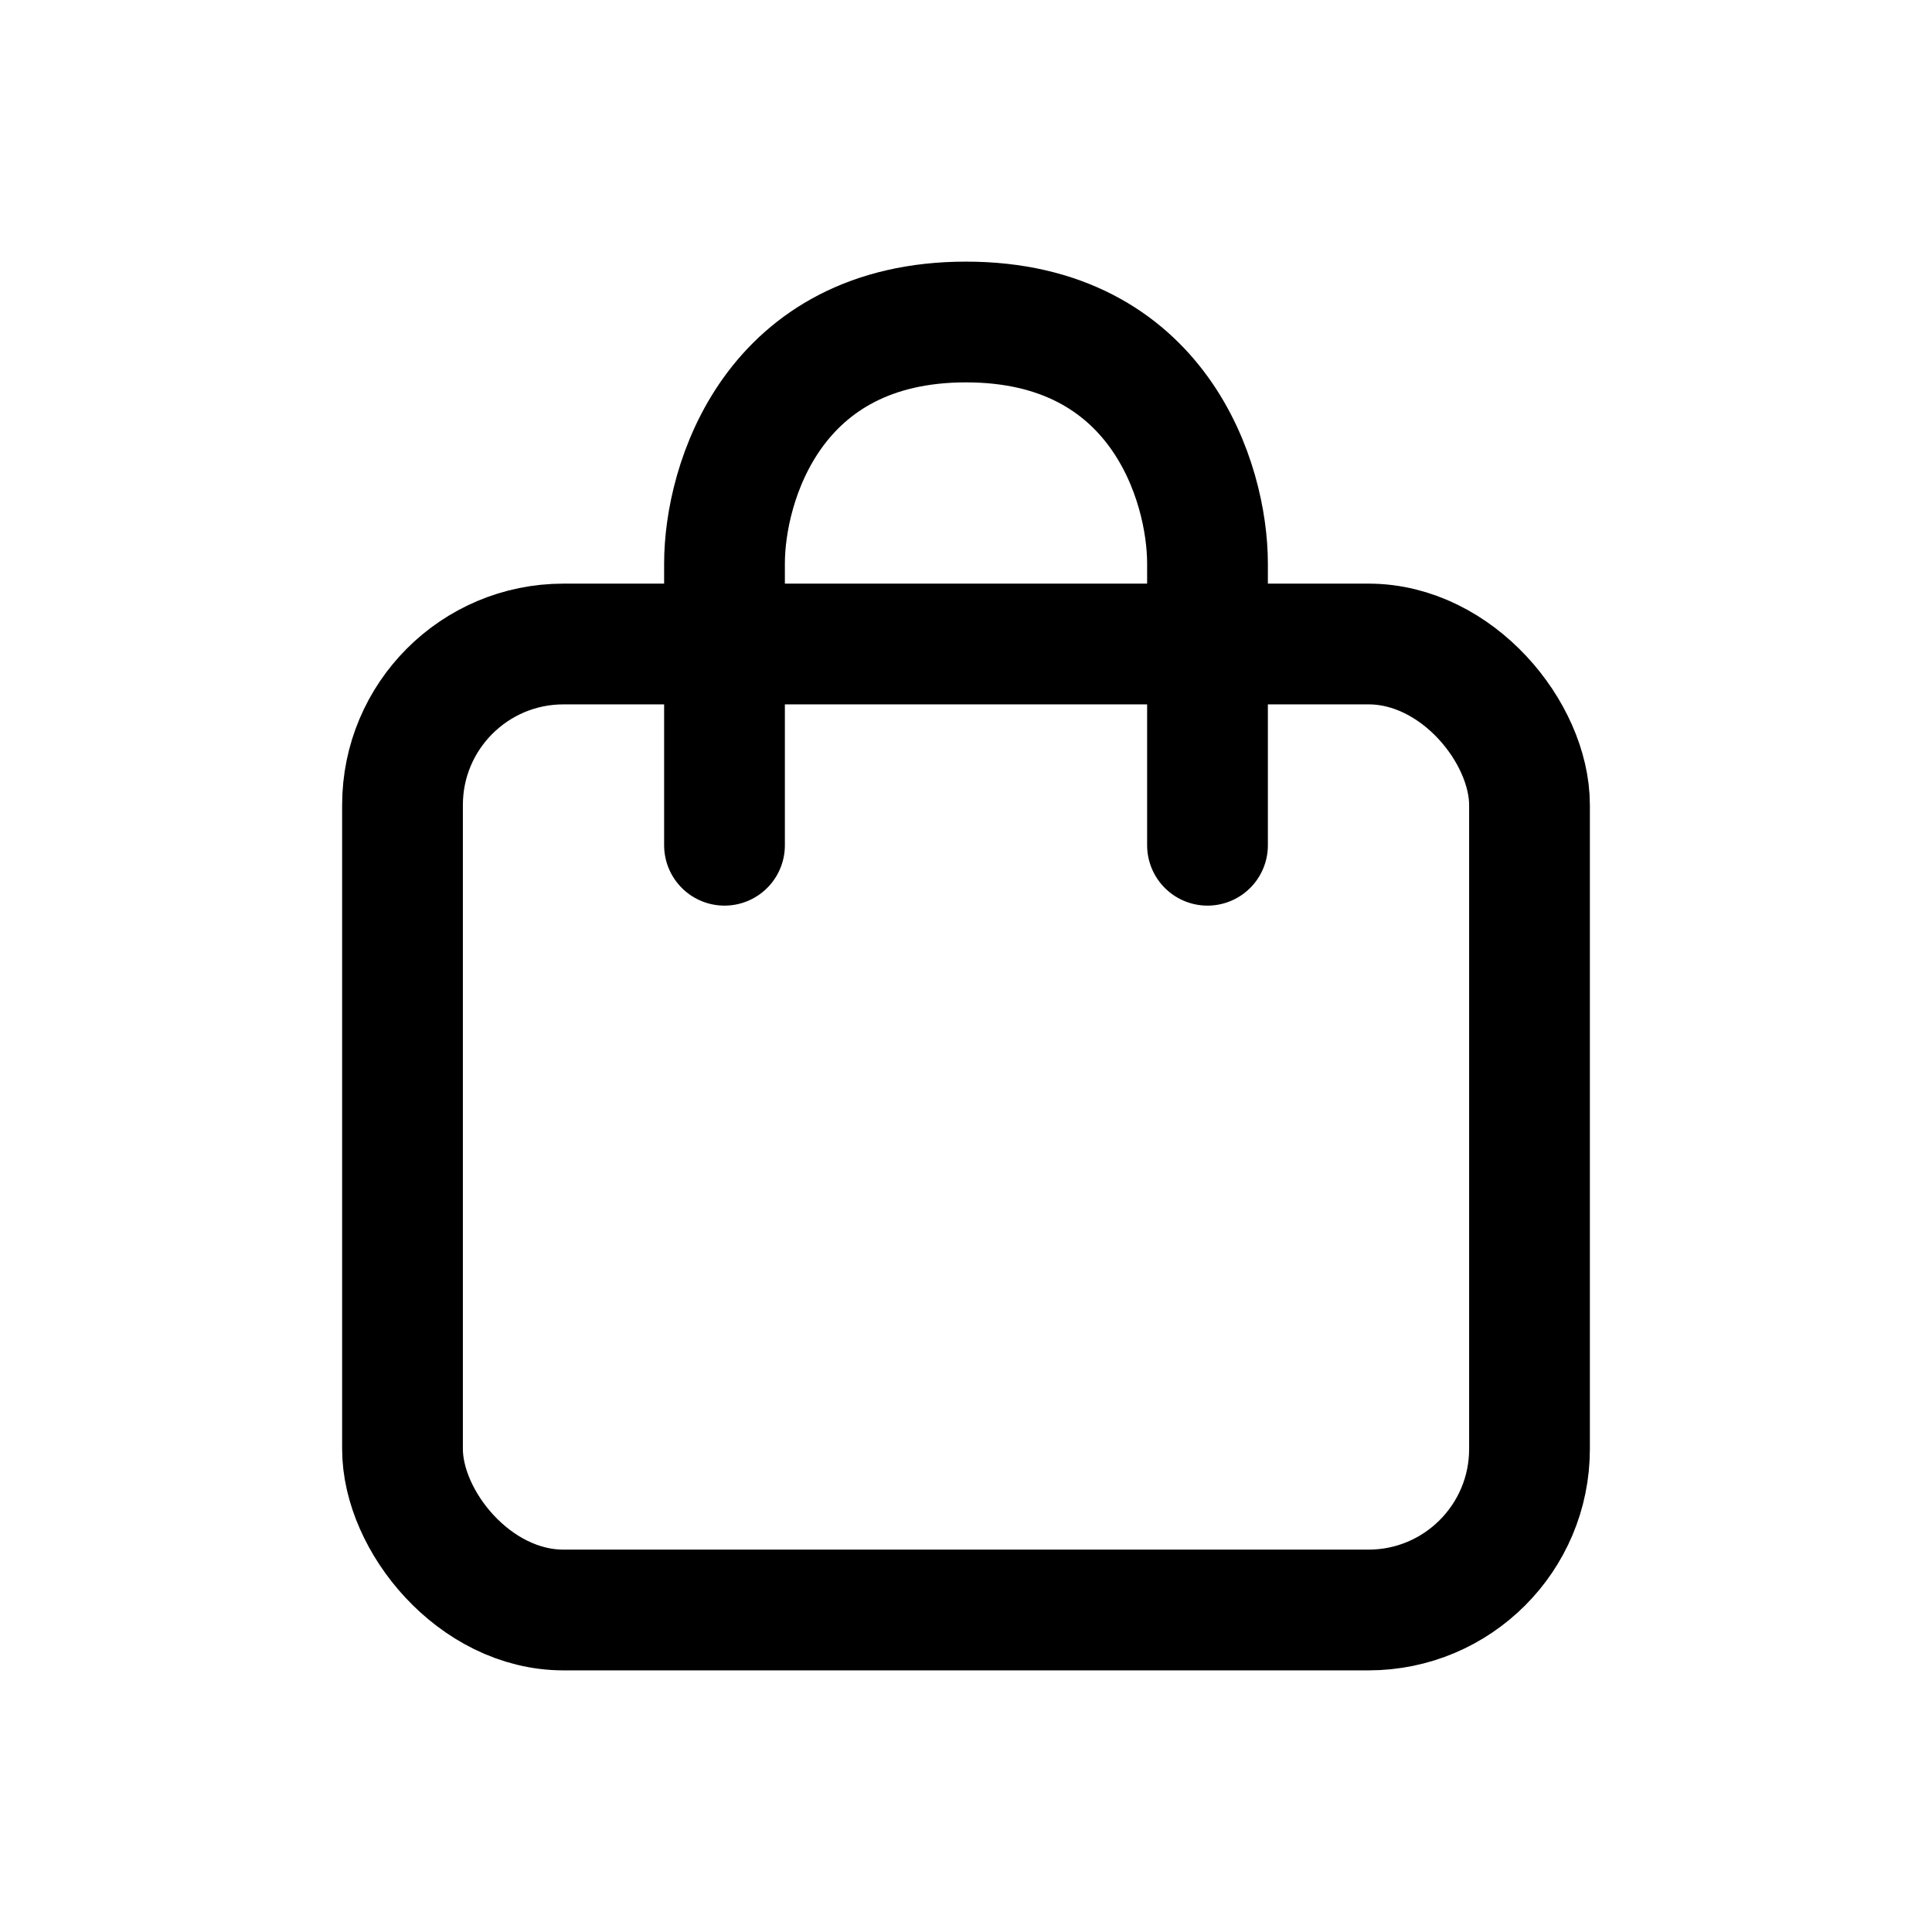
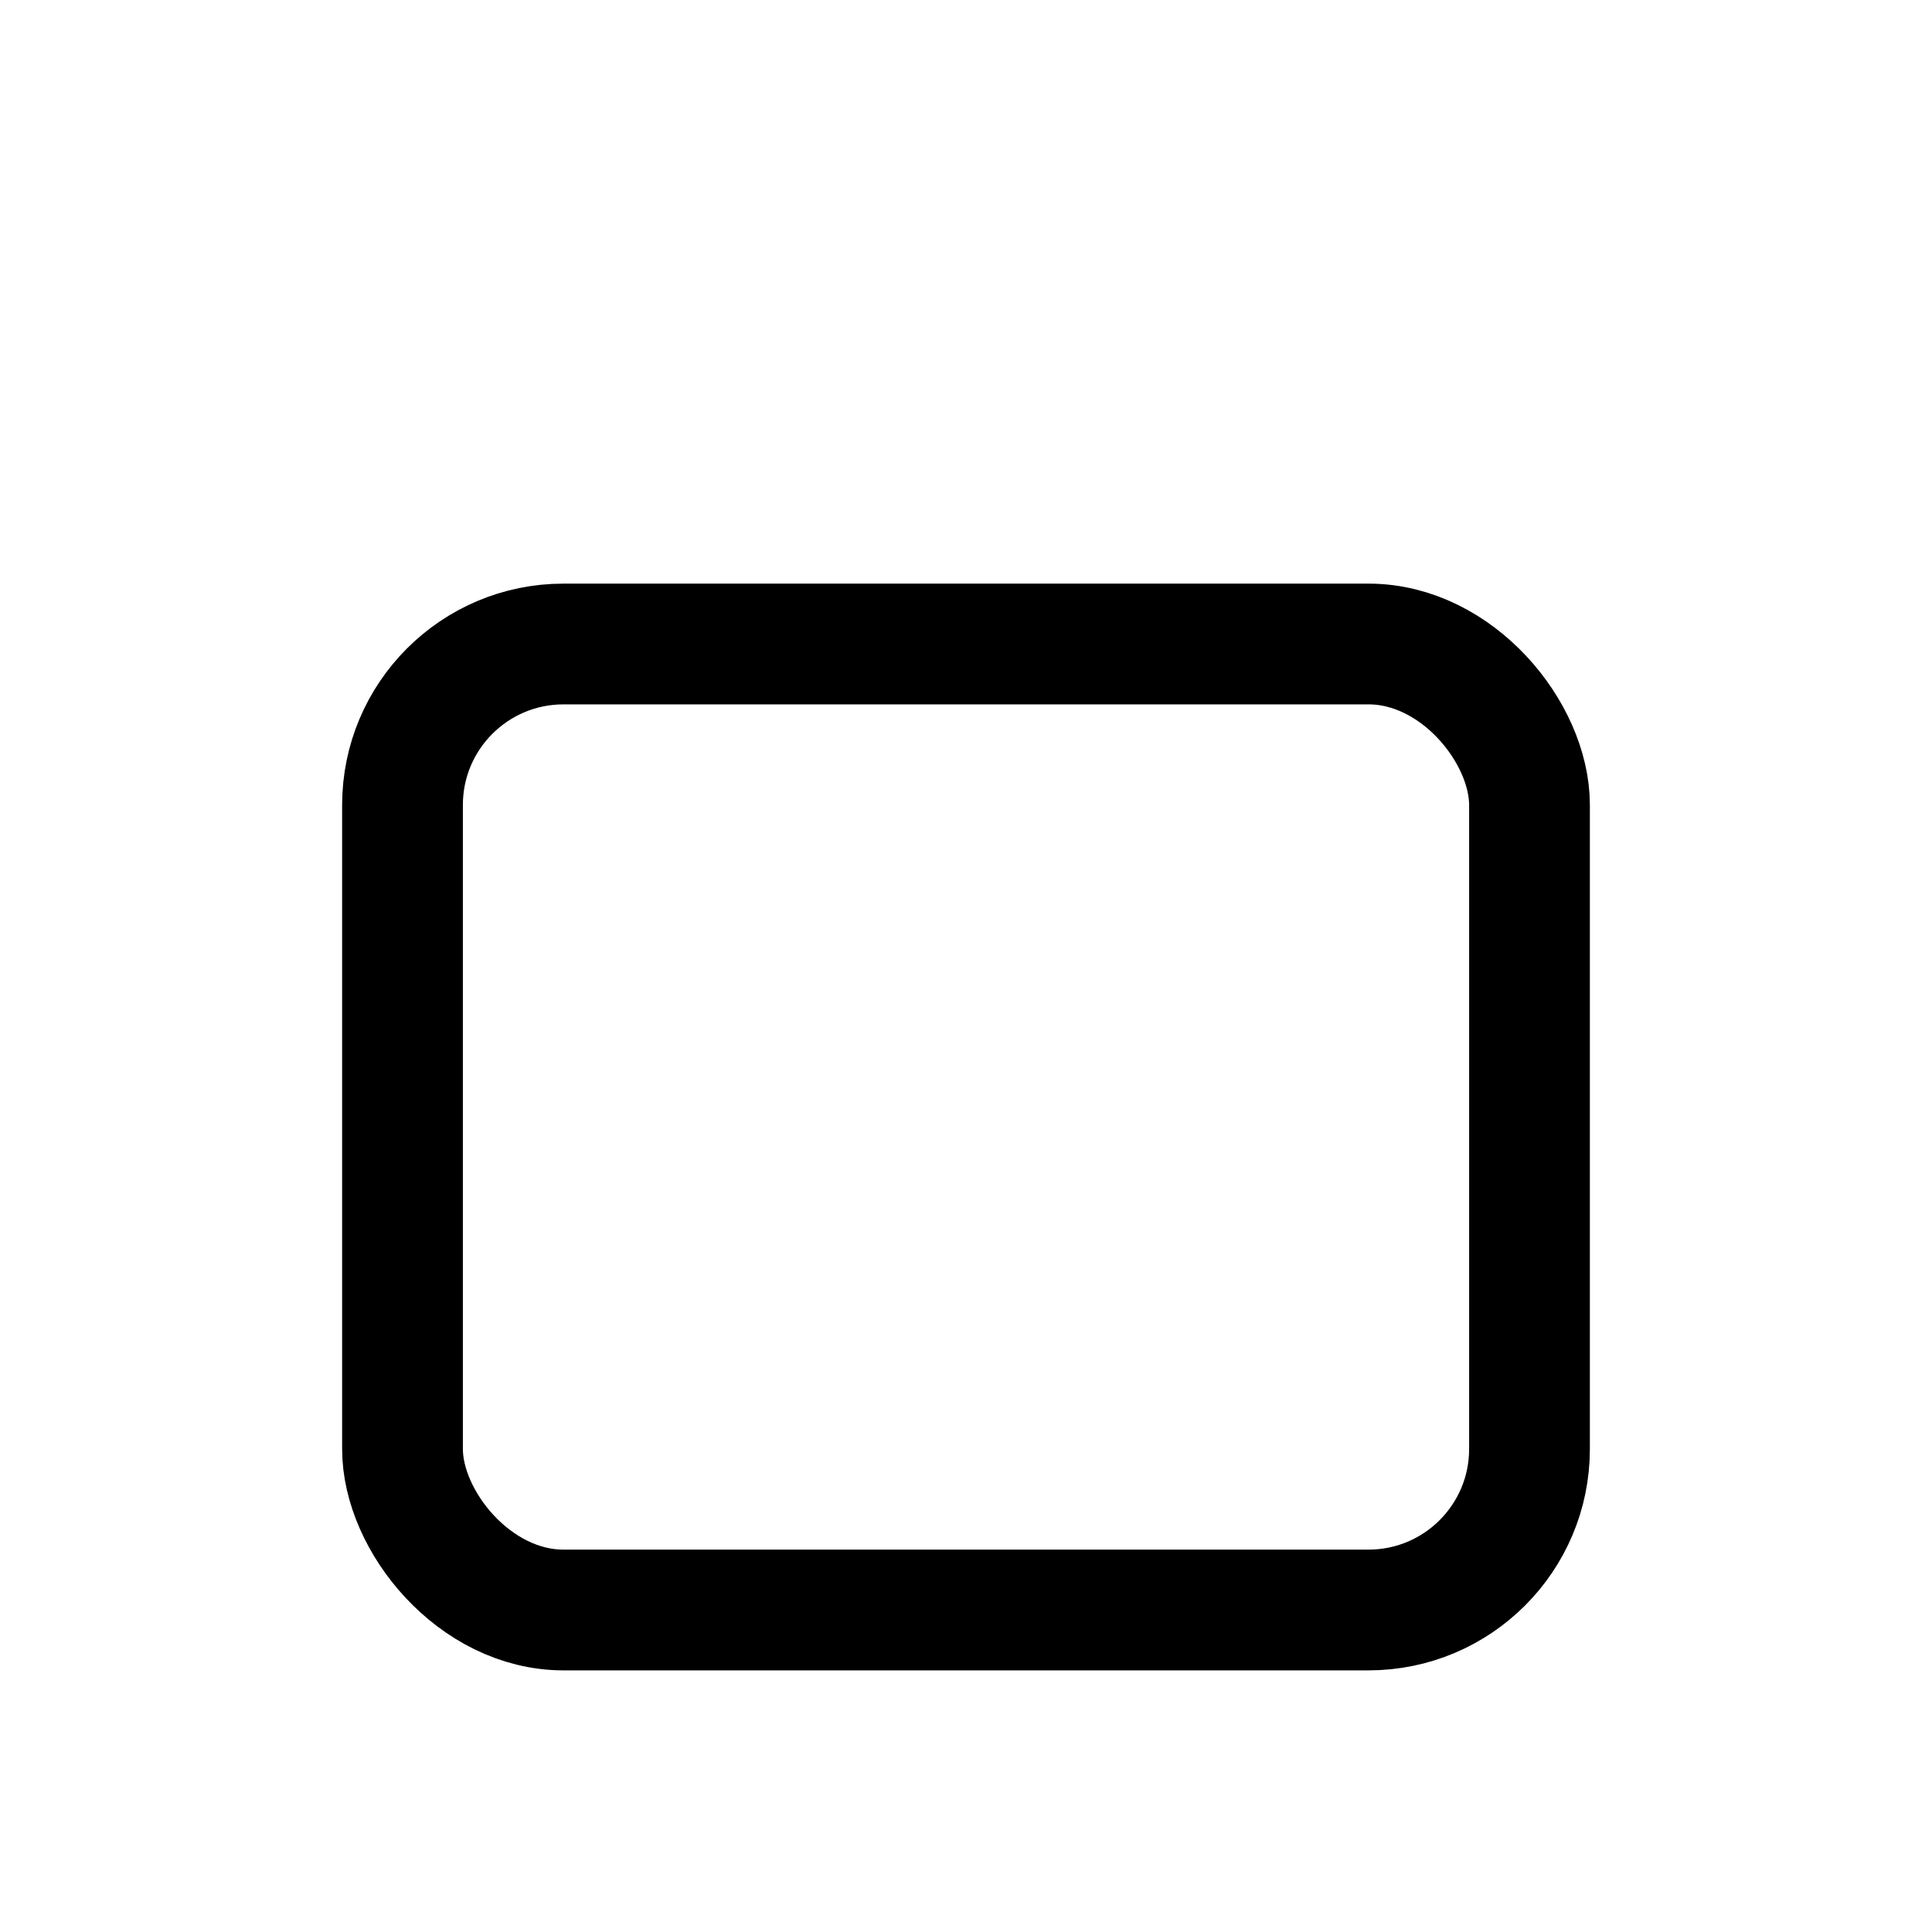
<svg xmlns="http://www.w3.org/2000/svg" width="24" height="24" viewBox="0 0 24 24" fill="none">
  <rect x="5" y="8" width="14" height="12" rx="2" stroke="black" stroke-width="1.5" />
-   <path d="M9 10.5V7C9 6 9.6 4 12 4C14.4 4 15 6 15 7V10.5" stroke="black" stroke-width="1.5" stroke-linecap="round" />
</svg>